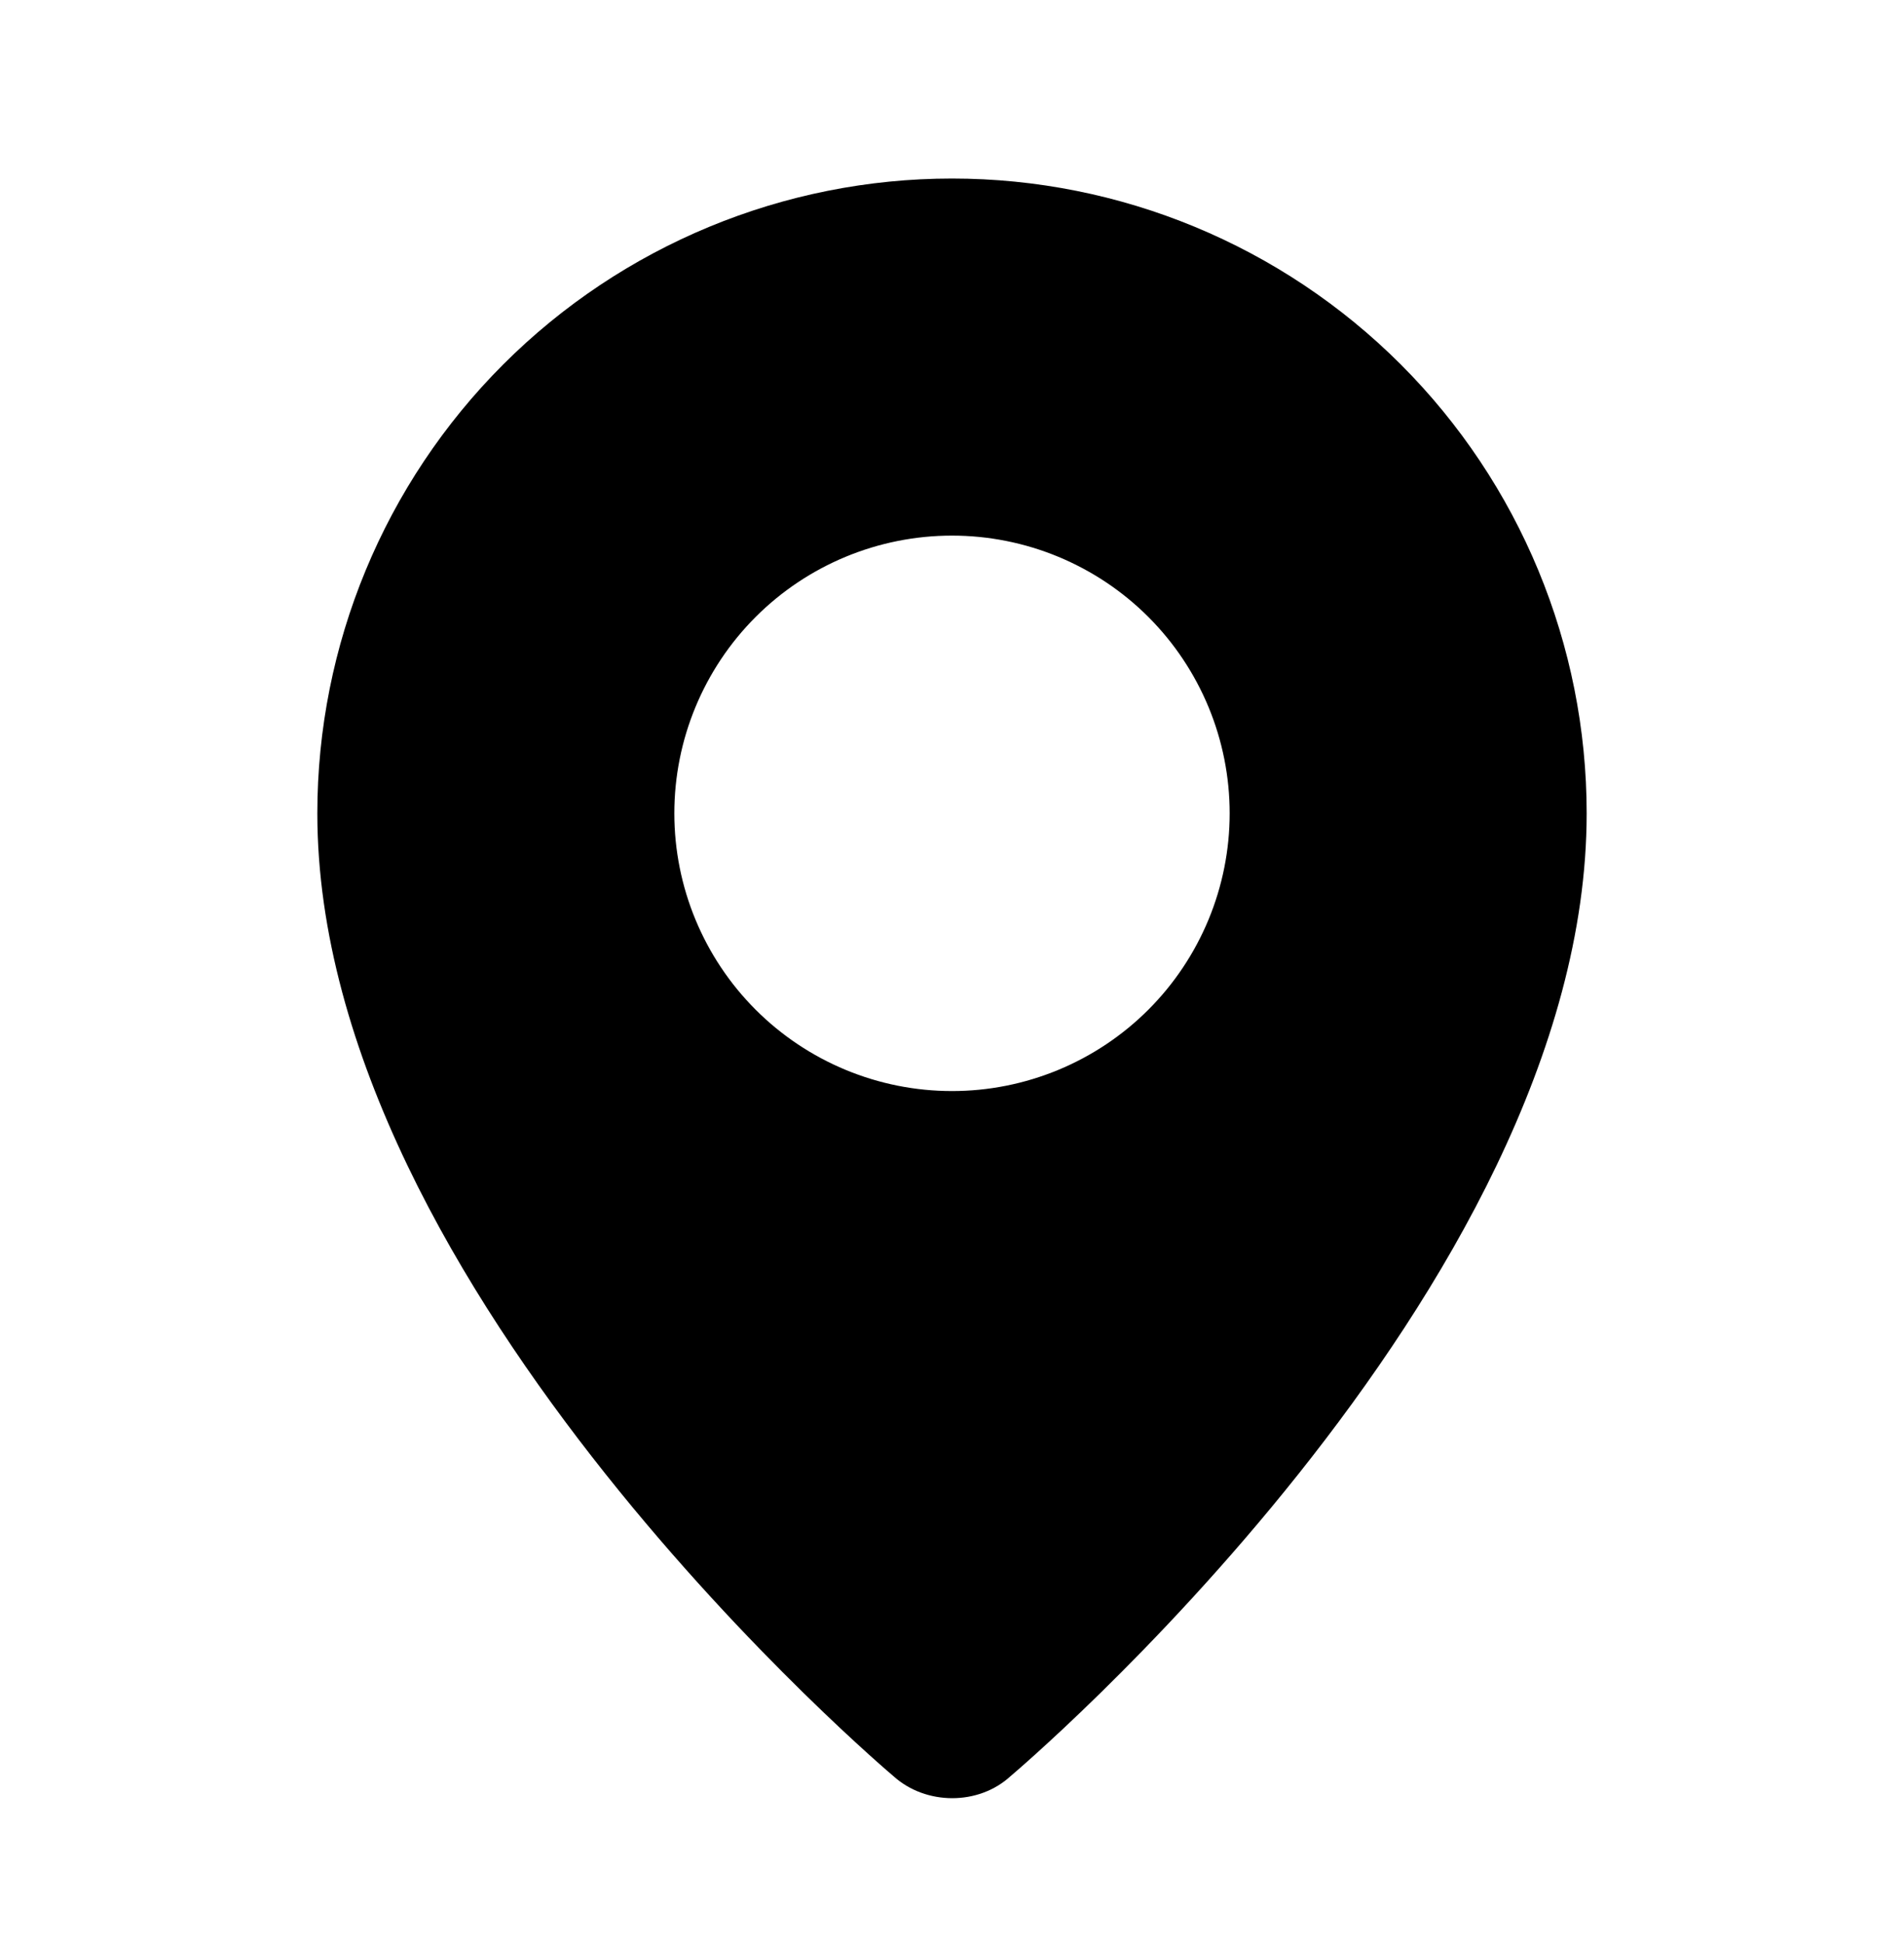
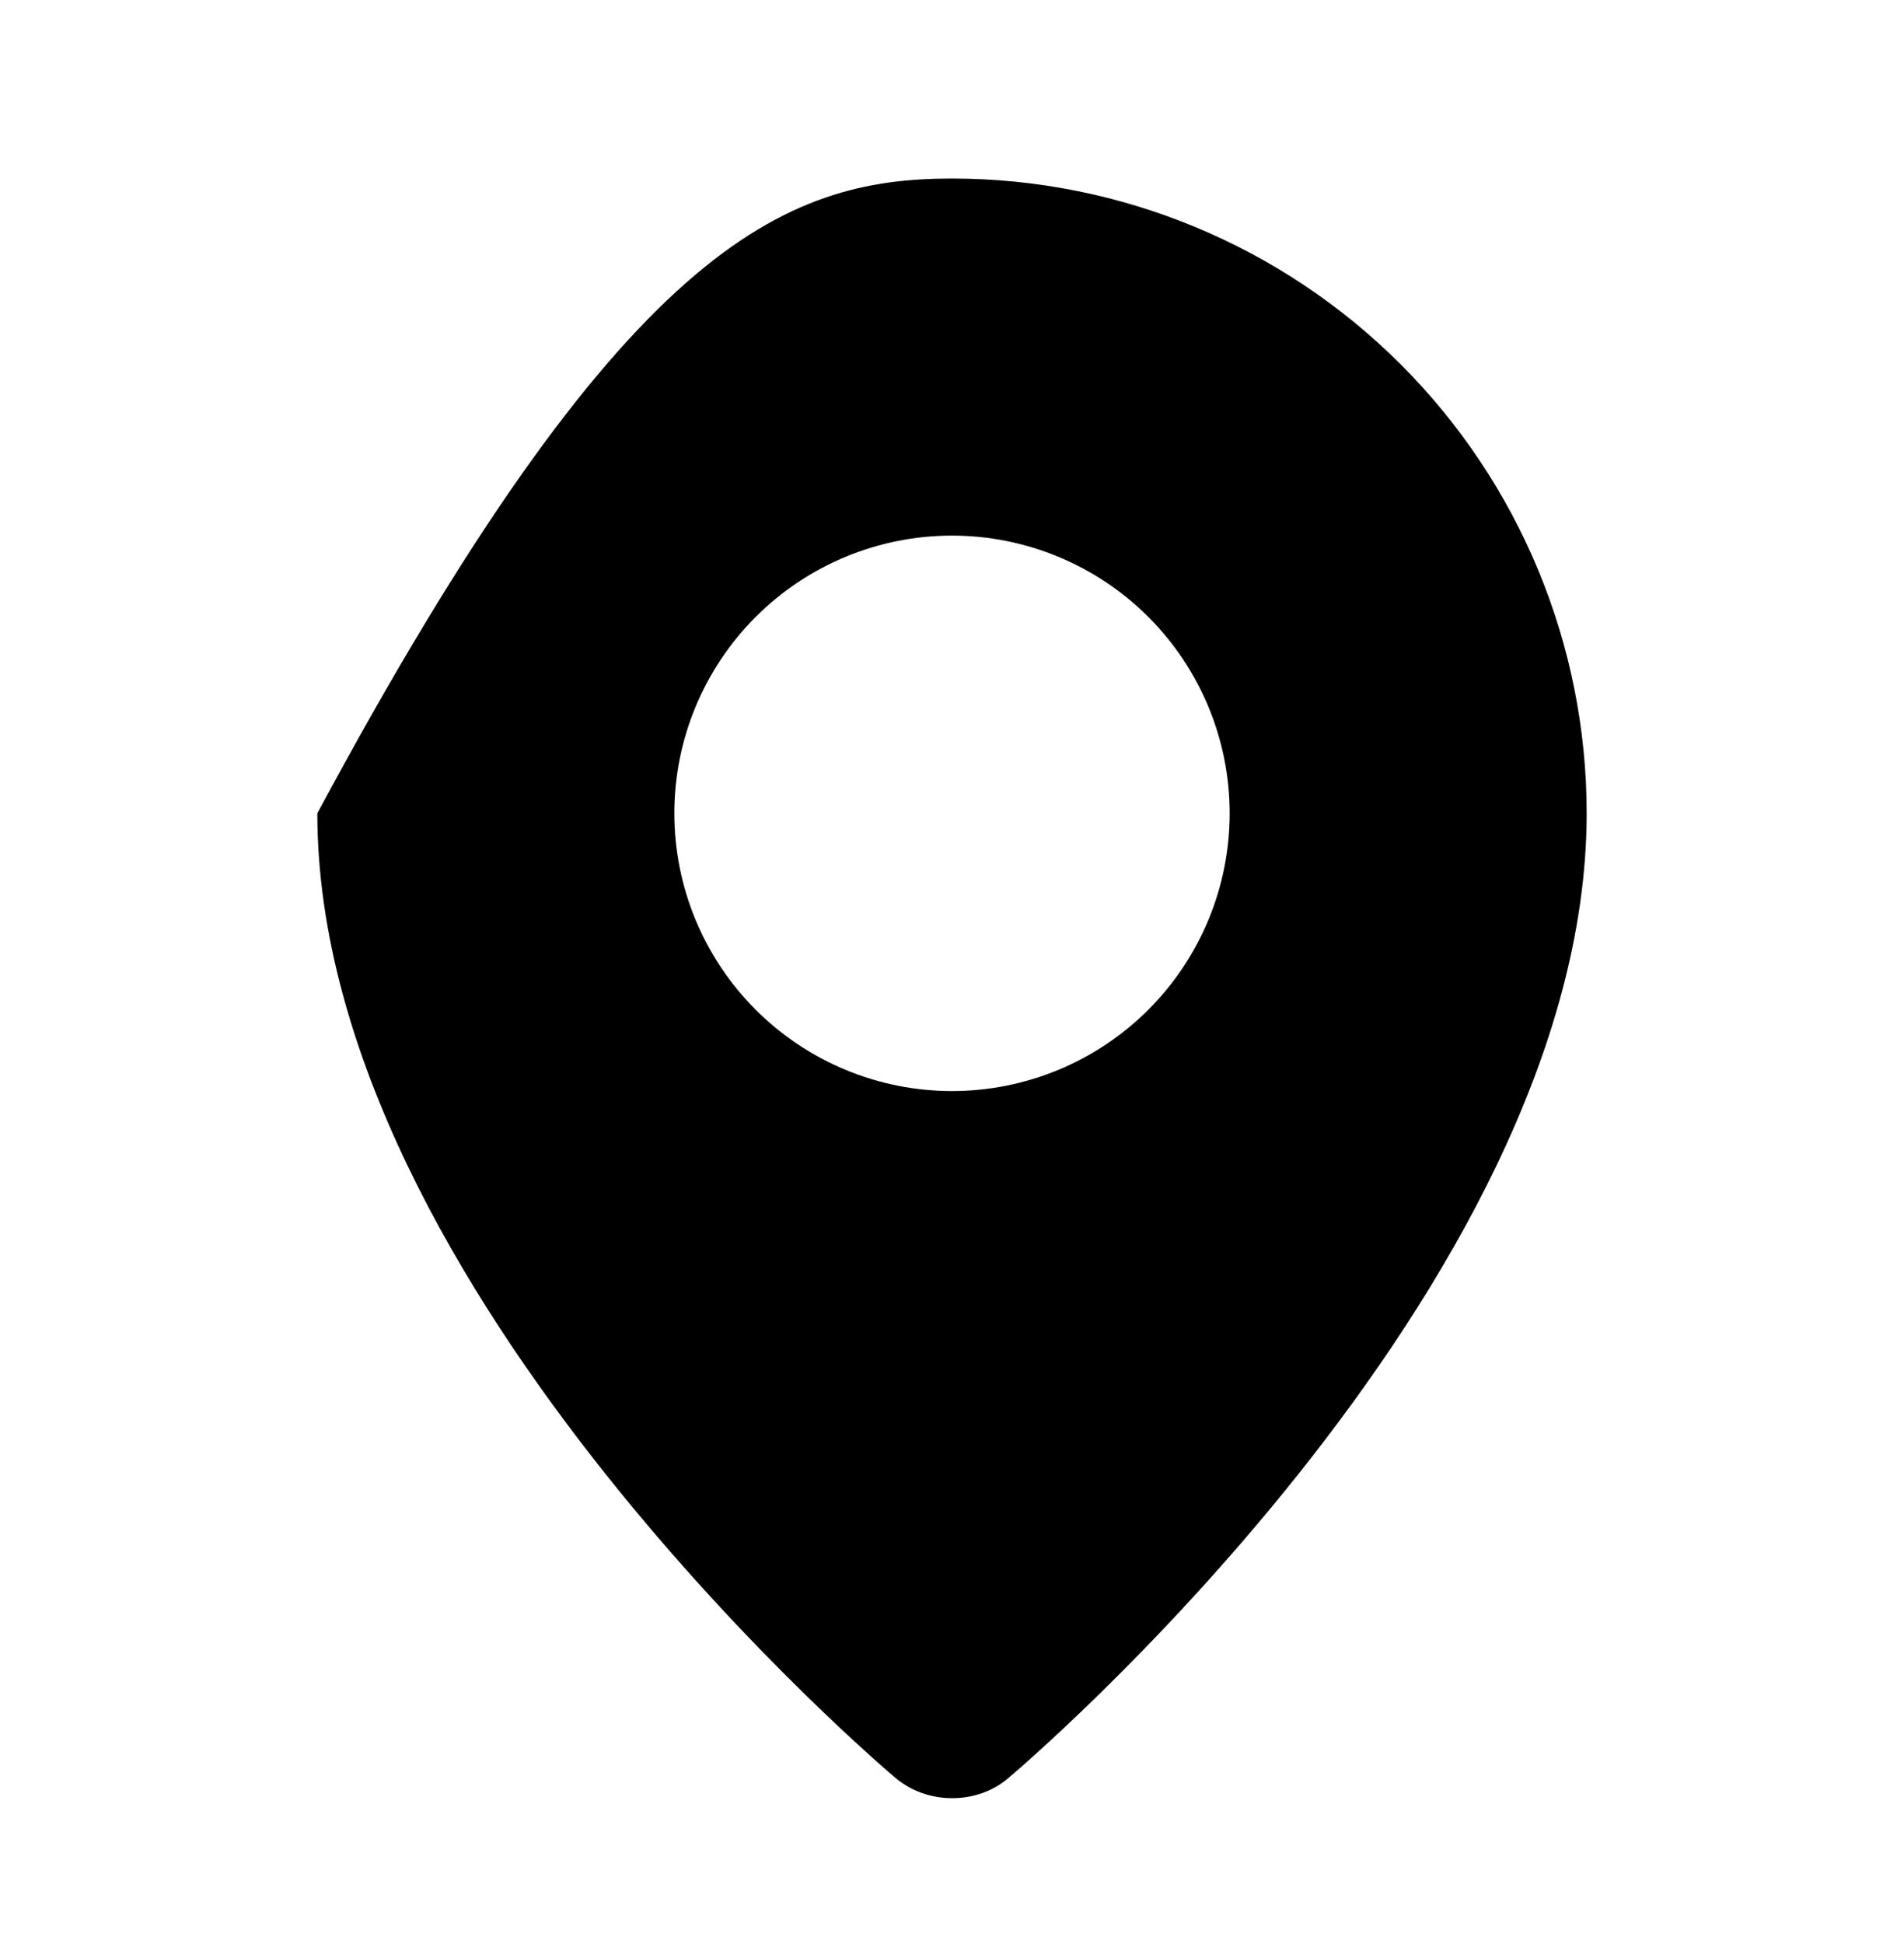
<svg xmlns="http://www.w3.org/2000/svg" width="48" height="49" viewBox="0 0 48 49" fill="none">
-   <path fill-rule="evenodd" clip-rule="evenodd" d="M22.524 44.768C22.524 44.768 8 32.536 8 20.5C8 16.256 9.686 12.187 12.686 9.186C15.687 6.186 19.756 4.5 24 4.5C28.244 4.5 32.313 6.186 35.314 9.186C38.314 12.187 40 16.256 40 20.5C40 32.536 25.476 44.768 25.476 44.768C24.668 45.512 23.338 45.504 22.524 44.768ZM24 27.5C24.919 27.5 25.829 27.319 26.679 26.967C27.528 26.615 28.3 26.1 28.95 25.45C29.6 24.8 30.115 24.028 30.467 23.179C30.819 22.329 31 21.419 31 20.5C31 19.581 30.819 18.671 30.467 17.821C30.115 16.972 29.6 16.2 28.95 15.55C28.3 14.9 27.528 14.385 26.679 14.033C25.829 13.681 24.919 13.5 24 13.5C22.143 13.5 20.363 14.238 19.05 15.55C17.738 16.863 17 18.643 17 20.5C17 22.357 17.738 24.137 19.05 25.45C20.363 26.762 22.143 27.5 24 27.5Z" fill="black" />
+   <path fill-rule="evenodd" clip-rule="evenodd" d="M22.524 44.768C22.524 44.768 8 32.536 8 20.5C15.687 6.186 19.756 4.5 24 4.5C28.244 4.5 32.313 6.186 35.314 9.186C38.314 12.187 40 16.256 40 20.5C40 32.536 25.476 44.768 25.476 44.768C24.668 45.512 23.338 45.504 22.524 44.768ZM24 27.5C24.919 27.5 25.829 27.319 26.679 26.967C27.528 26.615 28.3 26.1 28.95 25.45C29.6 24.8 30.115 24.028 30.467 23.179C30.819 22.329 31 21.419 31 20.5C31 19.581 30.819 18.671 30.467 17.821C30.115 16.972 29.6 16.2 28.95 15.55C28.3 14.9 27.528 14.385 26.679 14.033C25.829 13.681 24.919 13.5 24 13.5C22.143 13.5 20.363 14.238 19.05 15.55C17.738 16.863 17 18.643 17 20.5C17 22.357 17.738 24.137 19.05 25.45C20.363 26.762 22.143 27.5 24 27.5Z" fill="black" />
</svg>